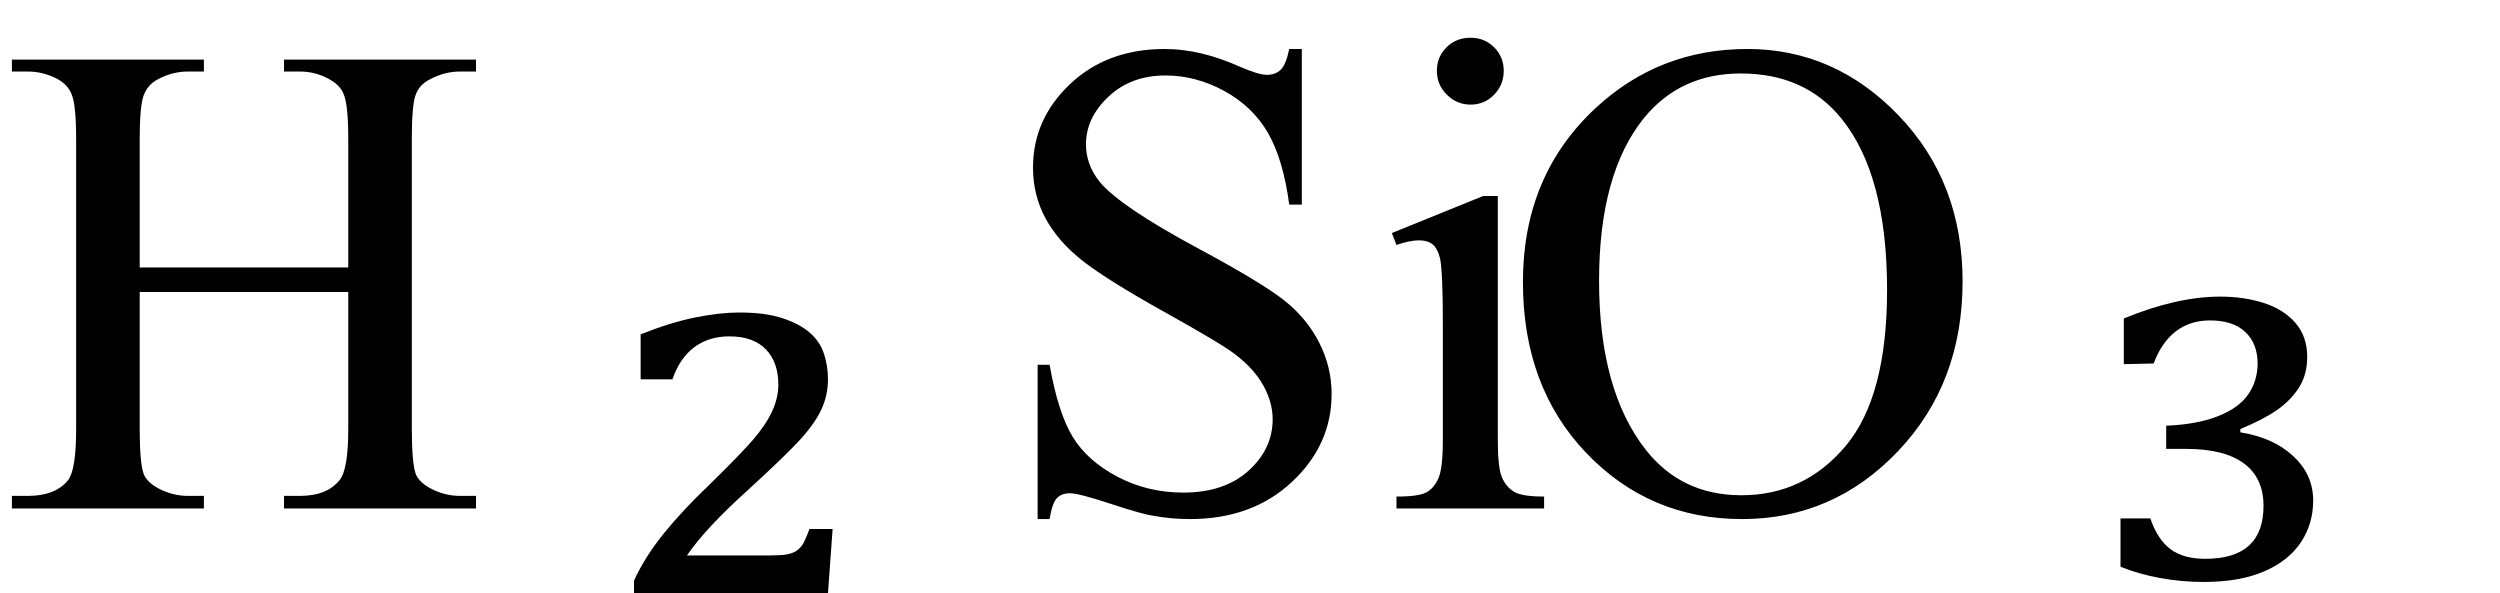
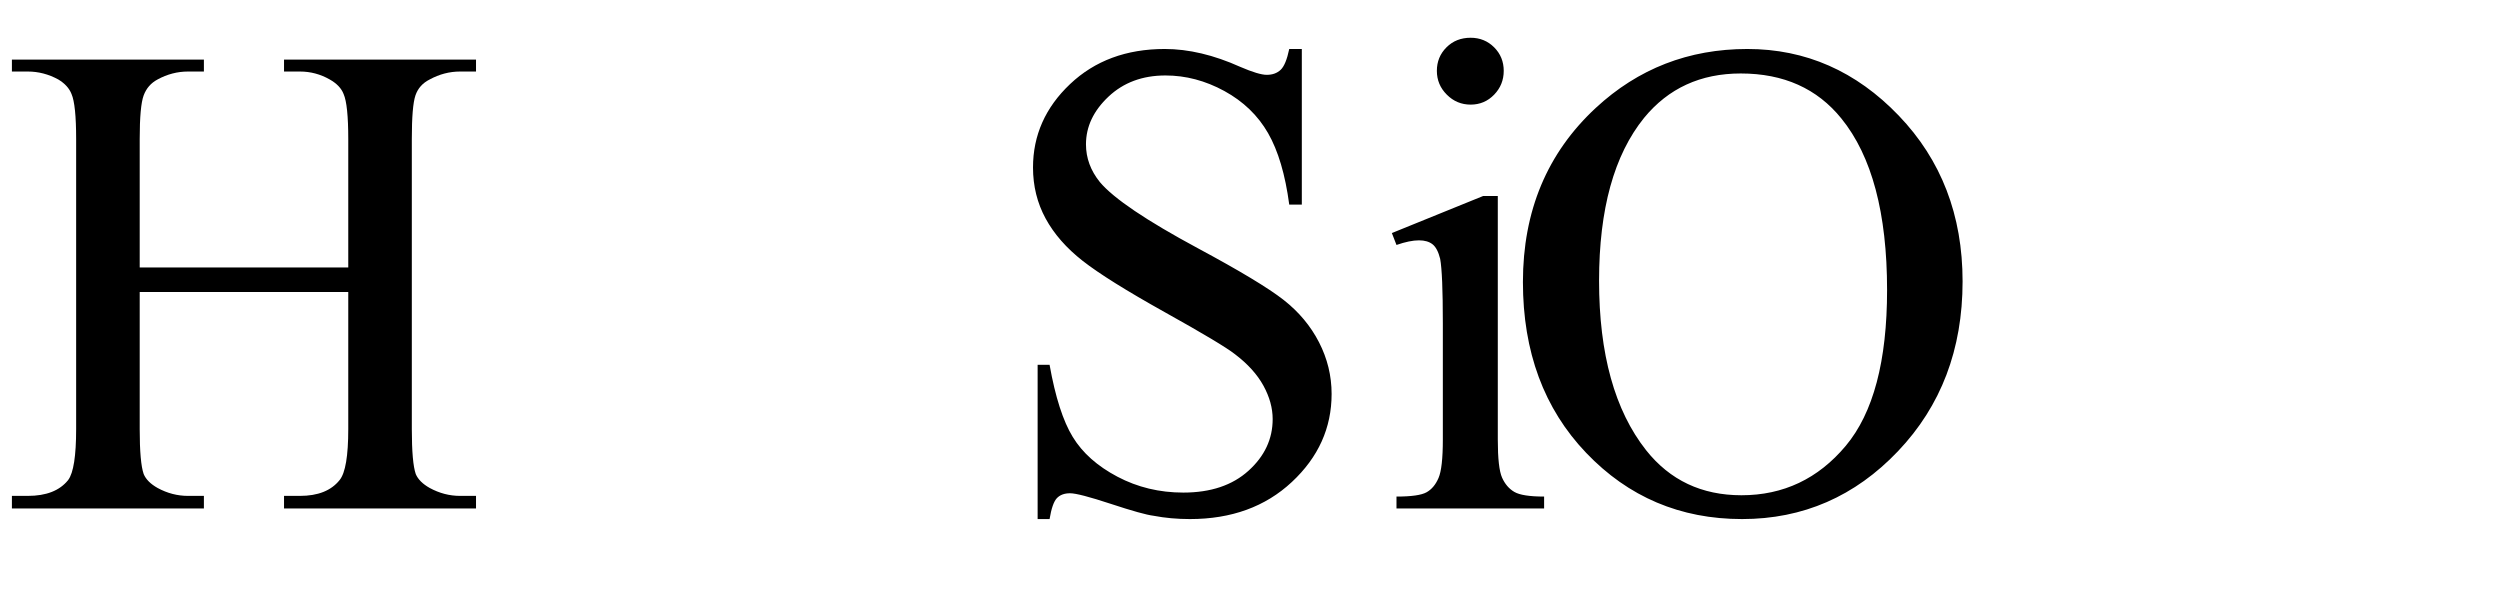
<svg xmlns="http://www.w3.org/2000/svg" stroke-dasharray="none" shape-rendering="auto" font-family="'Dialog'" width="59" text-rendering="auto" fill-opacity="1" contentScriptType="text/ecmascript" color-interpolation="auto" color-rendering="auto" preserveAspectRatio="xMidYMid meet" font-size="12" fill="black" stroke="black" image-rendering="auto" stroke-miterlimit="10" zoomAndPan="magnify" version="1.0" stroke-linecap="square" stroke-linejoin="miter" contentStyleType="text/css" font-style="normal" height="14" stroke-width="1" stroke-dashoffset="0" font-weight="normal" stroke-opacity="1">
  <defs id="genericDefs" />
  <g>
    <g text-rendering="optimizeLegibility" transform="translate(0,12)" color-rendering="optimizeQuality" color-interpolation="linearRGB" image-rendering="optimizeQuality">
      <path d="M3.297 -5.688 L8.219 -5.688 L8.219 -8.719 Q8.219 -9.531 8.109 -9.781 Q8.031 -9.984 7.781 -10.125 Q7.453 -10.312 7.078 -10.312 L6.703 -10.312 L6.703 -10.594 L11.234 -10.594 L11.234 -10.312 L10.859 -10.312 Q10.484 -10.312 10.141 -10.125 Q9.891 -10 9.805 -9.75 Q9.719 -9.5 9.719 -8.719 L9.719 -1.875 Q9.719 -1.078 9.812 -0.812 Q9.891 -0.625 10.141 -0.484 Q10.484 -0.297 10.859 -0.297 L11.234 -0.297 L11.234 0 L6.703 0 L6.703 -0.297 L7.078 -0.297 Q7.719 -0.297 8.016 -0.672 Q8.219 -0.922 8.219 -1.875 L8.219 -5.109 L3.297 -5.109 L3.297 -1.875 Q3.297 -1.078 3.391 -0.812 Q3.469 -0.625 3.719 -0.484 Q4.062 -0.297 4.438 -0.297 L4.812 -0.297 L4.812 0 L0.281 0 L0.281 -0.297 L0.656 -0.297 Q1.312 -0.297 1.609 -0.672 Q1.797 -0.922 1.797 -1.875 L1.797 -8.719 Q1.797 -9.531 1.688 -9.781 Q1.609 -9.984 1.375 -10.125 Q1.031 -10.312 0.656 -10.312 L0.281 -10.312 L0.281 -10.594 L4.812 -10.594 L4.812 -10.312 L4.438 -10.312 Q4.062 -10.312 3.719 -10.125 Q3.484 -10 3.391 -9.75 Q3.297 -9.5 3.297 -8.719 L3.297 -5.688 Z" stroke="none" />
    </g>
    <g text-rendering="optimizeLegibility" transform="translate(14.181,12)" color-rendering="optimizeQuality" color-interpolation="linearRGB" image-rendering="optimizeQuality">
-       <path d="M3.953 1.109 Q4.234 1.109 4.375 1.086 Q4.516 1.062 4.602 1.008 Q4.688 0.953 4.75 0.867 Q4.812 0.781 4.922 0.484 L5.469 0.484 L5.359 2 L0.781 2 L0.781 1.703 Q1.047 1.125 1.5 0.57 Q1.953 0.016 2.562 -0.562 Q3.281 -1.266 3.586 -1.617 Q3.891 -1.969 4.039 -2.289 Q4.188 -2.609 4.188 -2.922 Q4.188 -3.453 3.891 -3.758 Q3.594 -4.062 3.031 -4.062 Q2.547 -4.062 2.203 -3.805 Q1.859 -3.547 1.688 -3.047 L0.938 -3.047 L0.938 -4.109 Q1.641 -4.391 2.227 -4.508 Q2.812 -4.625 3.266 -4.625 Q3.875 -4.625 4.281 -4.492 Q4.688 -4.359 4.93 -4.148 Q5.172 -3.938 5.266 -3.648 Q5.359 -3.359 5.359 -3.047 Q5.359 -2.672 5.203 -2.336 Q5.047 -2 4.695 -1.617 Q4.344 -1.234 3.438 -0.406 Q2.469 0.469 2.031 1.109 L3.953 1.109 Z" stroke="none" />
-     </g>
+       </g>
    <g text-rendering="optimizeLegibility" transform="translate(23.379,12)" color-rendering="optimizeQuality" color-interpolation="linearRGB" image-rendering="optimizeQuality">
      <path d="M7.344 -10.844 L7.344 -7.172 L7.047 -7.172 Q6.906 -8.234 6.547 -8.859 Q6.188 -9.484 5.516 -9.852 Q4.844 -10.219 4.125 -10.219 Q3.312 -10.219 2.781 -9.719 Q2.25 -9.219 2.25 -8.594 Q2.25 -8.109 2.578 -7.703 Q3.062 -7.125 4.891 -6.141 Q6.375 -5.344 6.914 -4.922 Q7.453 -4.5 7.75 -3.922 Q8.047 -3.344 8.047 -2.703 Q8.047 -1.5 7.109 -0.625 Q6.172 0.25 4.703 0.25 Q4.25 0.25 3.844 0.172 Q3.594 0.141 2.836 -0.109 Q2.078 -0.359 1.875 -0.359 Q1.672 -0.359 1.562 -0.242 Q1.453 -0.125 1.391 0.25 L1.109 0.25 L1.109 -3.391 L1.391 -3.391 Q1.594 -2.25 1.938 -1.688 Q2.281 -1.125 2.992 -0.75 Q3.703 -0.375 4.547 -0.375 Q5.516 -0.375 6.086 -0.891 Q6.656 -1.406 6.656 -2.109 Q6.656 -2.5 6.438 -2.898 Q6.219 -3.297 5.766 -3.641 Q5.469 -3.875 4.109 -4.633 Q2.75 -5.391 2.172 -5.844 Q1.594 -6.297 1.297 -6.844 Q1 -7.391 1 -8.047 Q1 -9.188 1.875 -10.016 Q2.75 -10.844 4.109 -10.844 Q4.953 -10.844 5.891 -10.422 Q6.328 -10.234 6.516 -10.234 Q6.719 -10.234 6.844 -10.352 Q6.969 -10.469 7.047 -10.844 L7.344 -10.844 ZM11.328 -11.109 Q11.656 -11.109 11.883 -10.883 Q12.109 -10.656 12.109 -10.328 Q12.109 -10 11.883 -9.766 Q11.656 -9.531 11.328 -9.531 Q11 -9.531 10.766 -9.766 Q10.531 -10 10.531 -10.328 Q10.531 -10.656 10.758 -10.883 Q10.984 -11.109 11.328 -11.109 ZM11.969 -7.375 L11.969 -1.625 Q11.969 -0.953 12.07 -0.727 Q12.172 -0.5 12.359 -0.391 Q12.547 -0.281 13.062 -0.281 L13.062 0 L9.578 0 L9.578 -0.281 Q10.109 -0.281 10.289 -0.383 Q10.469 -0.484 10.57 -0.719 Q10.672 -0.953 10.672 -1.625 L10.672 -4.375 Q10.672 -5.547 10.609 -5.891 Q10.547 -6.141 10.43 -6.234 Q10.312 -6.328 10.109 -6.328 Q9.891 -6.328 9.578 -6.219 L9.469 -6.5 L11.625 -7.375 L11.969 -7.375 ZM17.859 -10.844 Q19.922 -10.844 21.43 -9.273 Q22.938 -7.703 22.938 -5.359 Q22.938 -2.953 21.414 -1.352 Q19.891 0.25 17.734 0.25 Q15.547 0.25 14.055 -1.312 Q12.562 -2.875 12.562 -5.344 Q12.562 -7.859 14.281 -9.453 Q15.781 -10.844 17.859 -10.844 ZM17.703 -10.266 Q16.281 -10.266 15.422 -9.219 Q14.359 -7.906 14.359 -5.375 Q14.359 -2.781 15.469 -1.375 Q16.312 -0.312 17.719 -0.312 Q19.203 -0.312 20.18 -1.477 Q21.156 -2.641 21.156 -5.156 Q21.156 -7.875 20.078 -9.203 Q19.219 -10.266 17.703 -10.266 Z" stroke="none" />
    </g>
    <g text-rendering="optimizeLegibility" transform="translate(49.138,12)" color-rendering="optimizeQuality" color-interpolation="linearRGB" image-rendering="optimizeQuality">
-       <path d="M0.984 -3.406 L0.984 -4.484 Q2.234 -5 3.266 -5 Q3.812 -5 4.281 -4.852 Q4.75 -4.703 5.031 -4.383 Q5.312 -4.062 5.312 -3.578 Q5.312 -3.156 5.117 -2.852 Q4.922 -2.547 4.594 -2.32 Q4.266 -2.094 3.734 -1.875 L3.734 -1.797 Q4.516 -1.672 4.984 -1.234 Q5.453 -0.797 5.453 -0.188 Q5.453 0.359 5.164 0.797 Q4.875 1.234 4.297 1.484 Q3.719 1.734 2.875 1.734 Q2.344 1.734 1.836 1.641 Q1.328 1.547 0.906 1.375 L0.906 0.234 L1.609 0.234 Q1.781 0.734 2.086 0.961 Q2.391 1.188 2.906 1.188 Q3.594 1.188 3.938 0.875 Q4.281 0.562 4.281 -0.062 Q4.281 -0.719 3.82 -1.062 Q3.359 -1.406 2.453 -1.406 L1.984 -1.406 L1.984 -1.953 Q2.719 -1.984 3.211 -2.18 Q3.703 -2.375 3.922 -2.695 Q4.141 -3.016 4.141 -3.422 Q4.141 -3.891 3.852 -4.164 Q3.562 -4.438 3.016 -4.438 Q2.547 -4.438 2.211 -4.18 Q1.875 -3.922 1.688 -3.422 L0.984 -3.406 Z" stroke="none" />
-     </g>
+       </g>
  </g>
</svg>